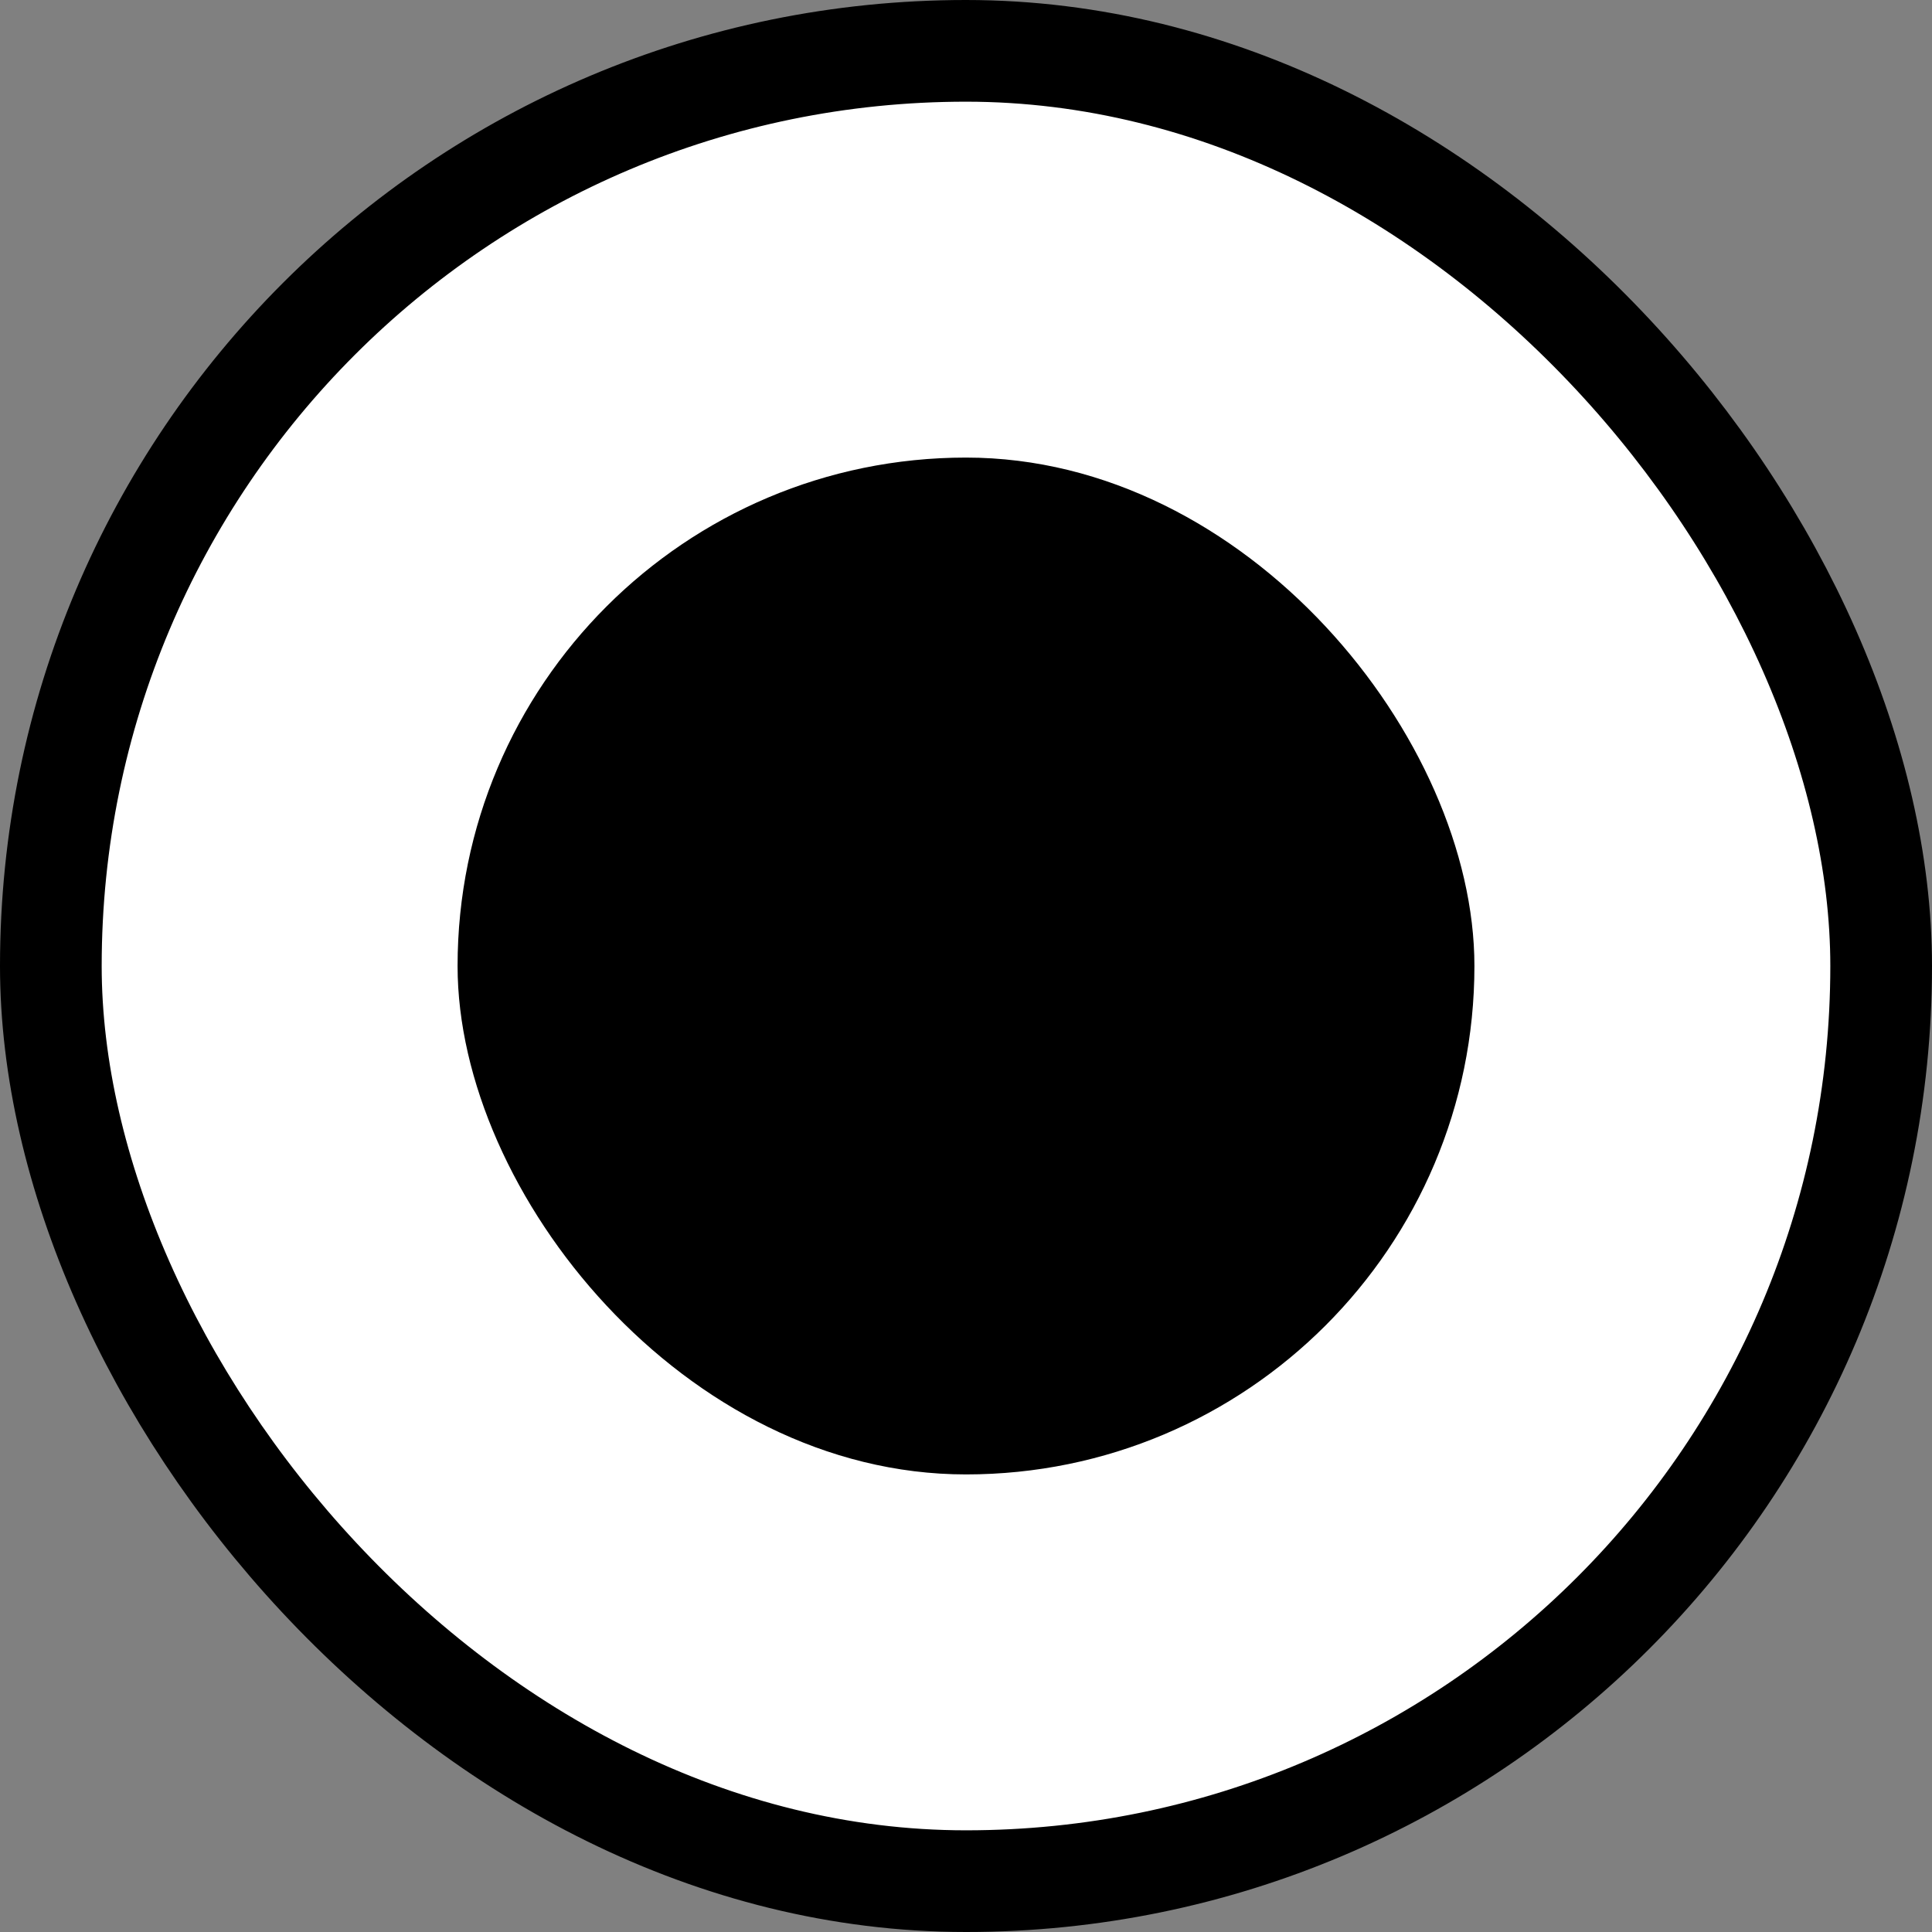
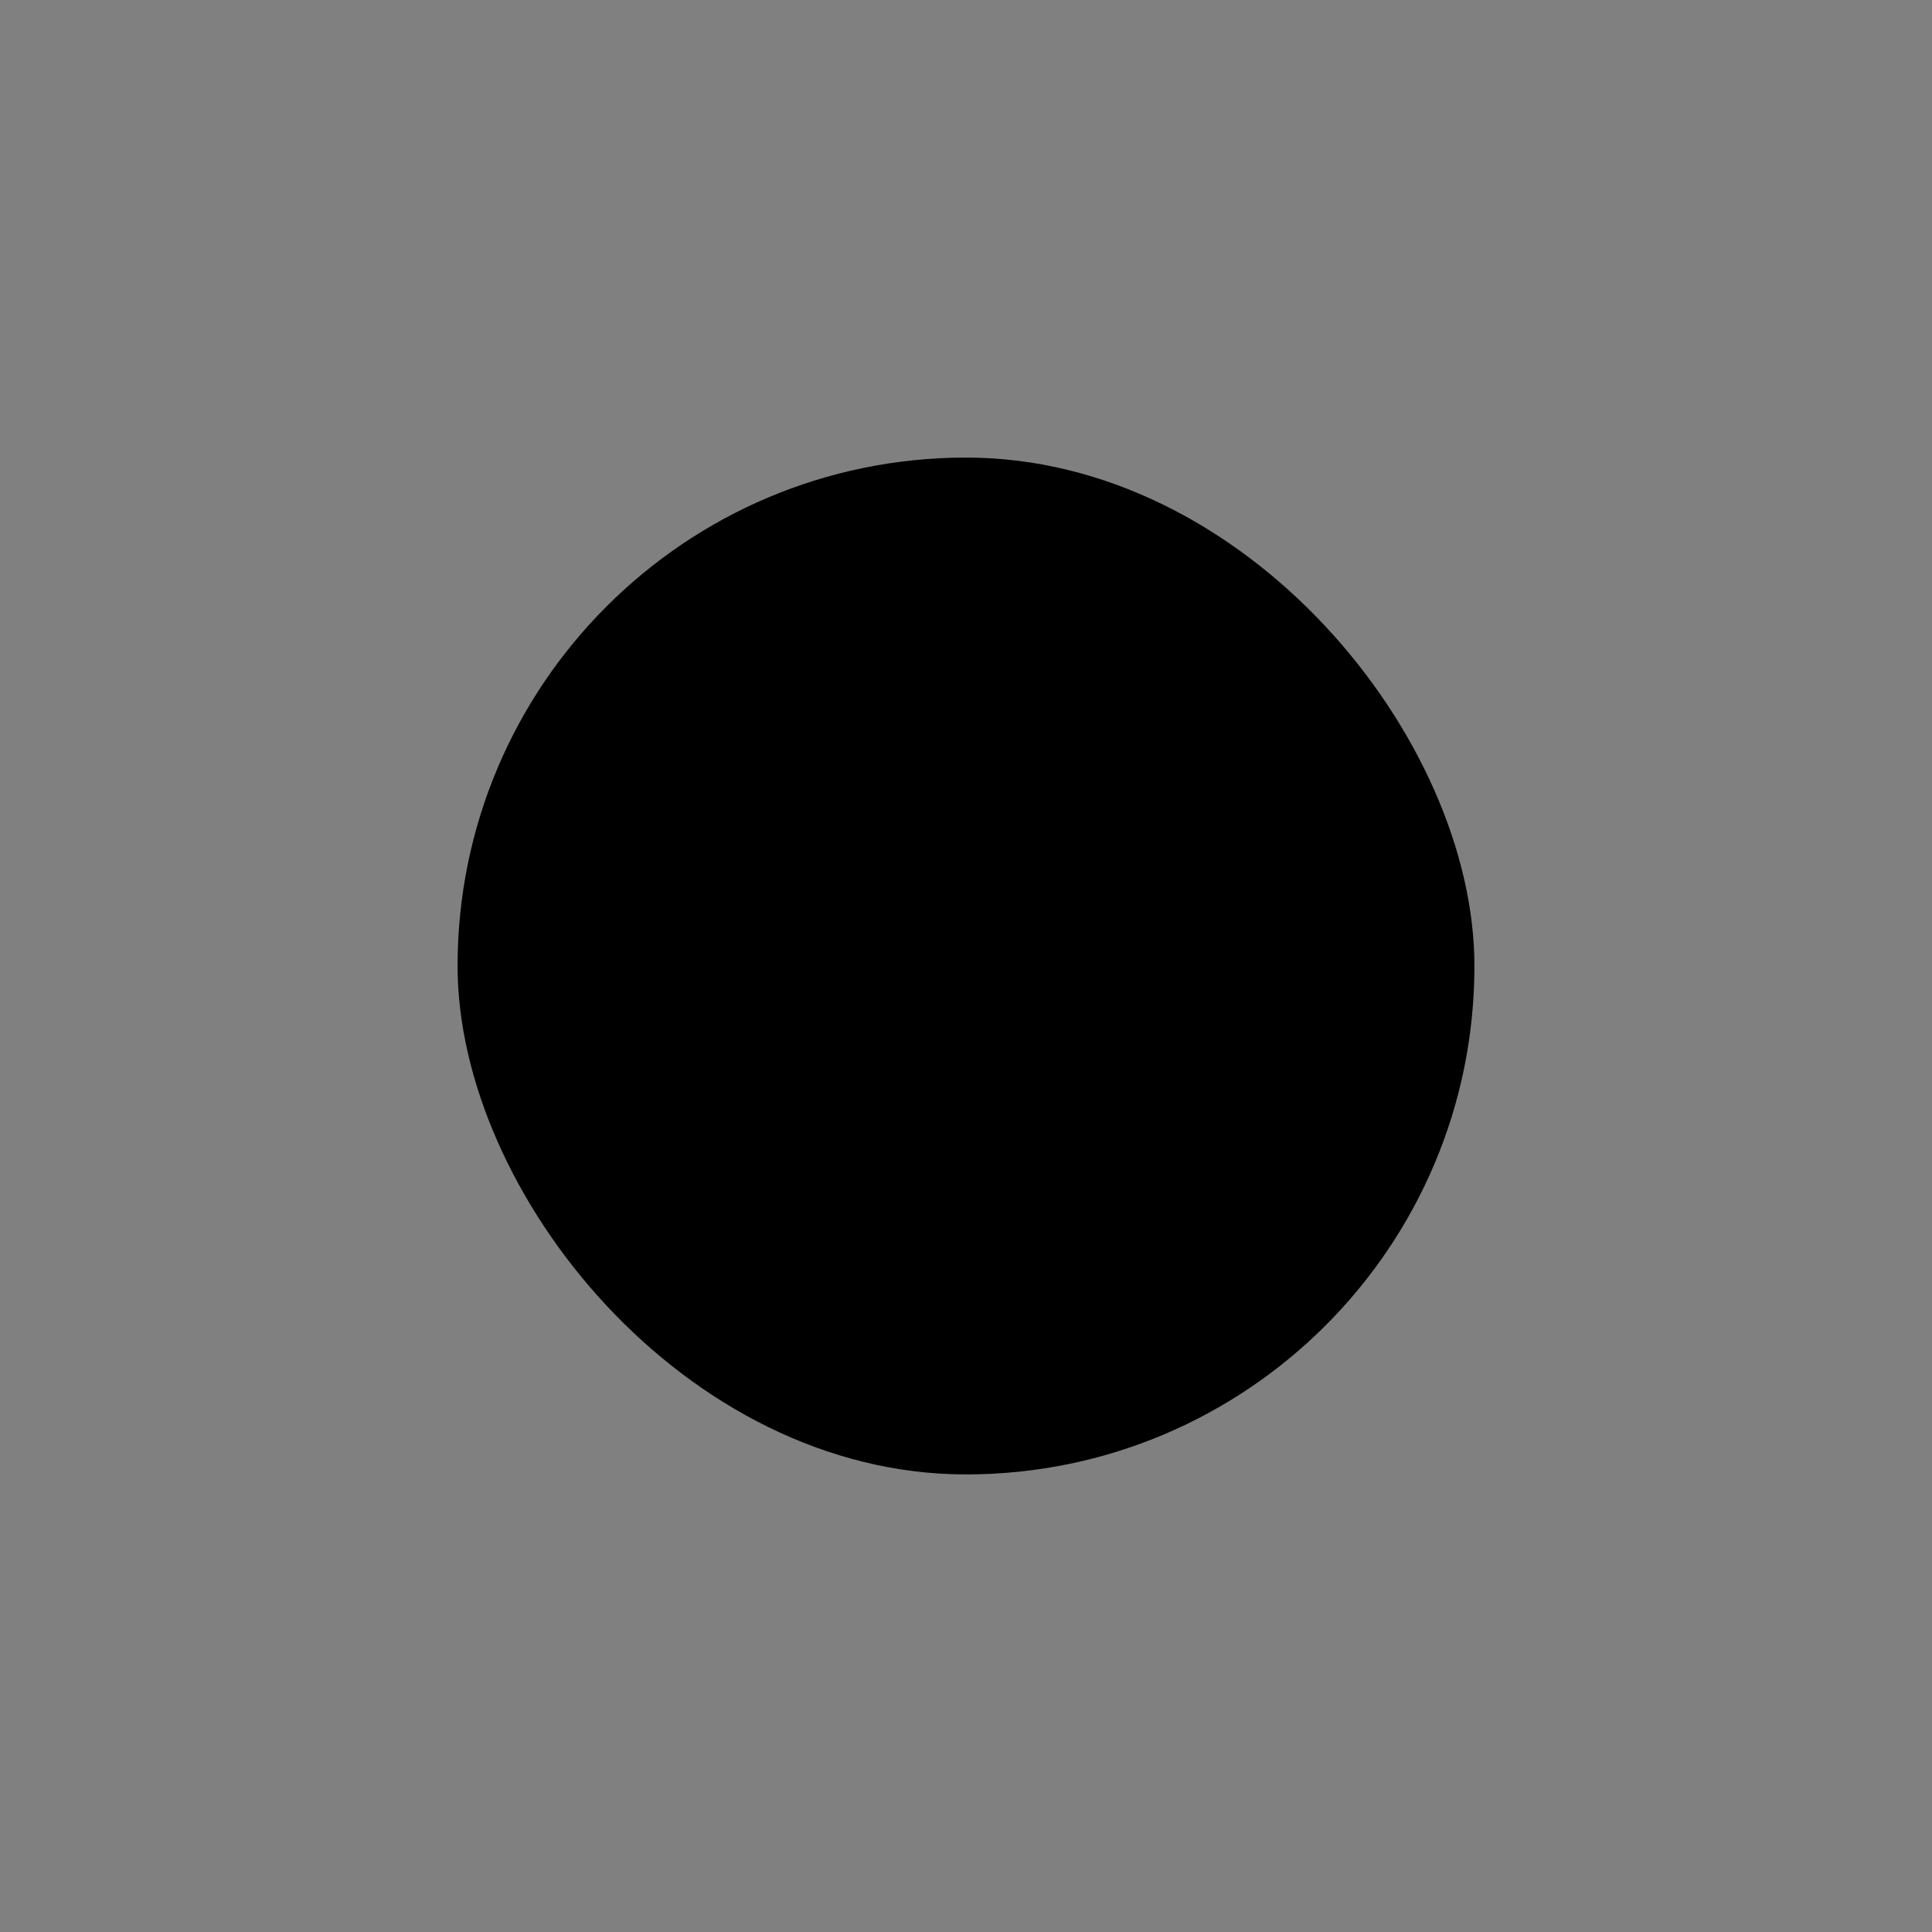
<svg xmlns="http://www.w3.org/2000/svg" width="38" height="38" viewBox="0 0 38 38" fill="none">
  <rect x="0" y="0" width="38" height="38" fill="#808080" stroke="none" />
-   <rect x="1" y="1" width="36" height="36" rx="18" fill="white" stroke="#FFAD00" style="fill:white;fill-opacity:1;stroke:#FFAD00;stroke:color(display-p3 1 0.678 0);stroke-opacity:1;" stroke-width="2" />
  <rect x="9" y="9" width="20" height="20" rx="10" fill="#FFAD00" style="fill:#FFAD00;fill:color(display-p3 1 0.678 0);fill-opacity:1;" />
</svg>